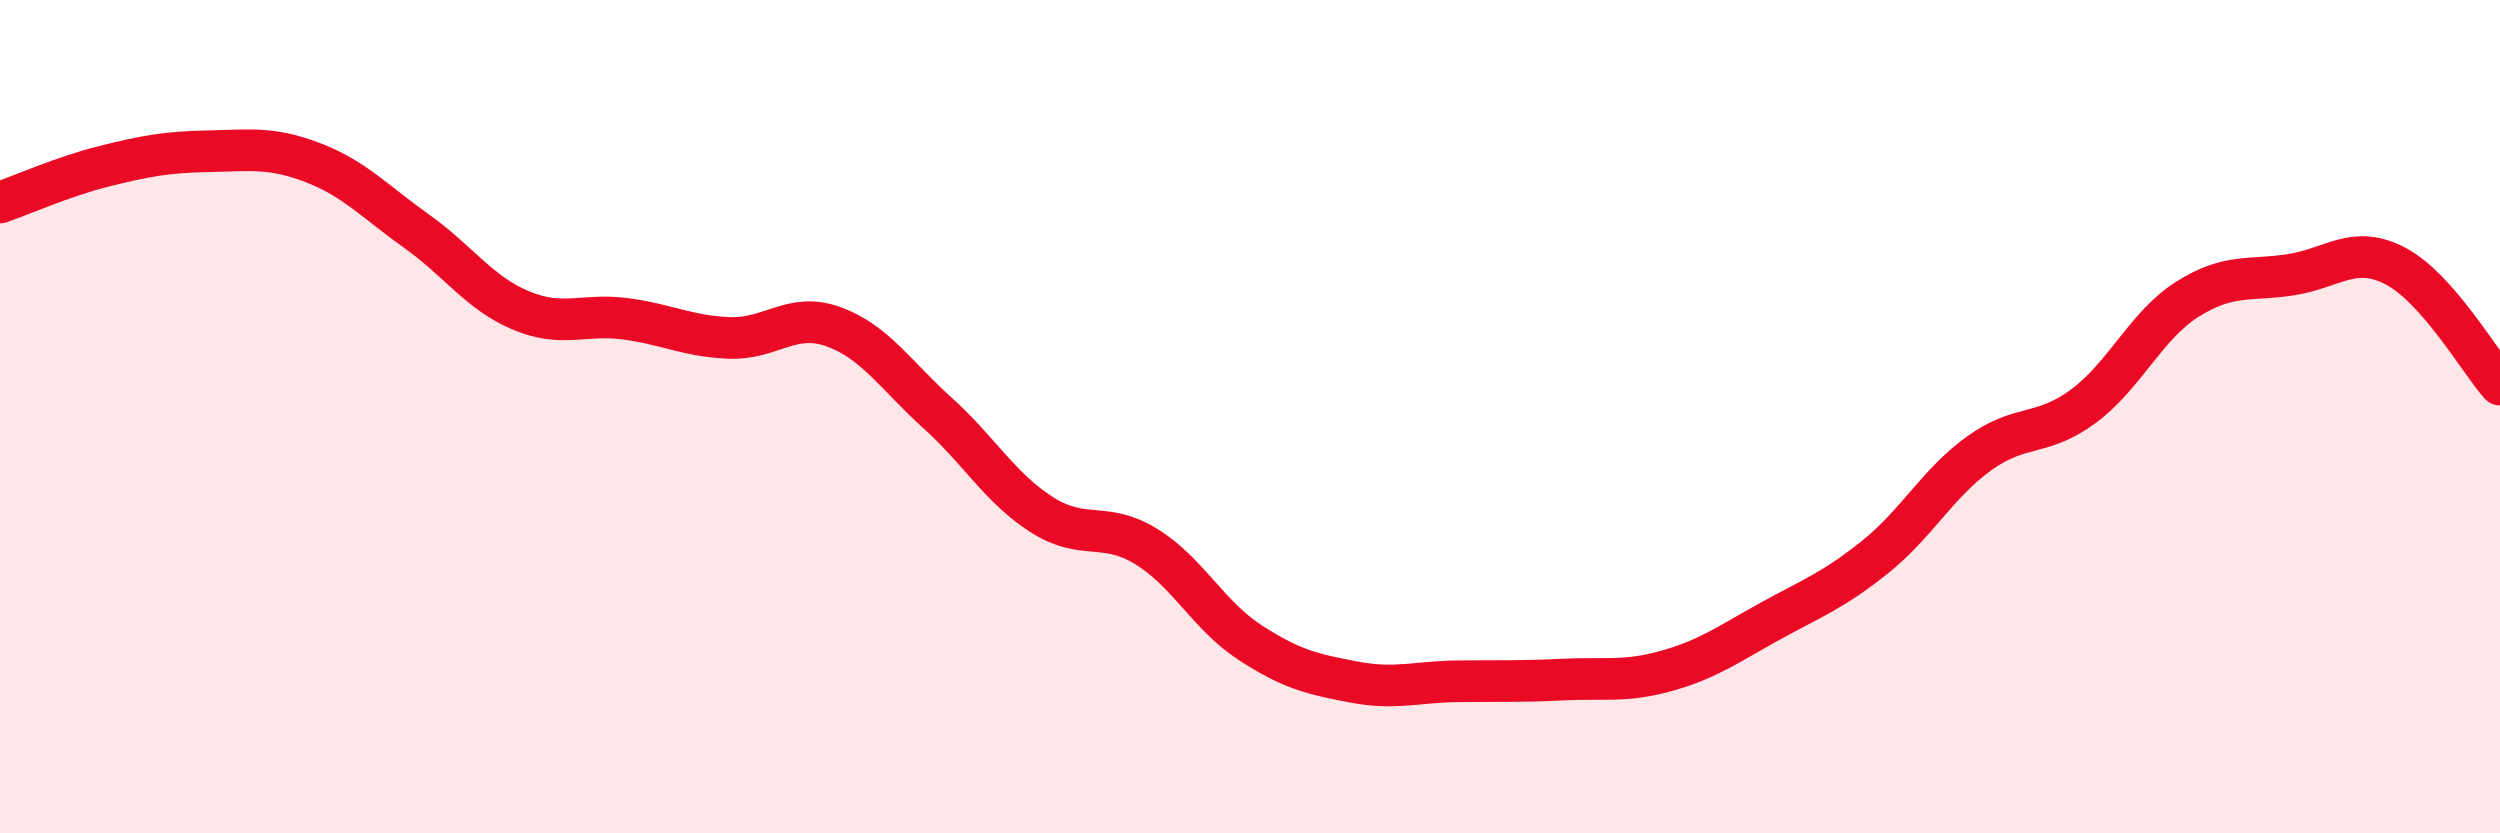
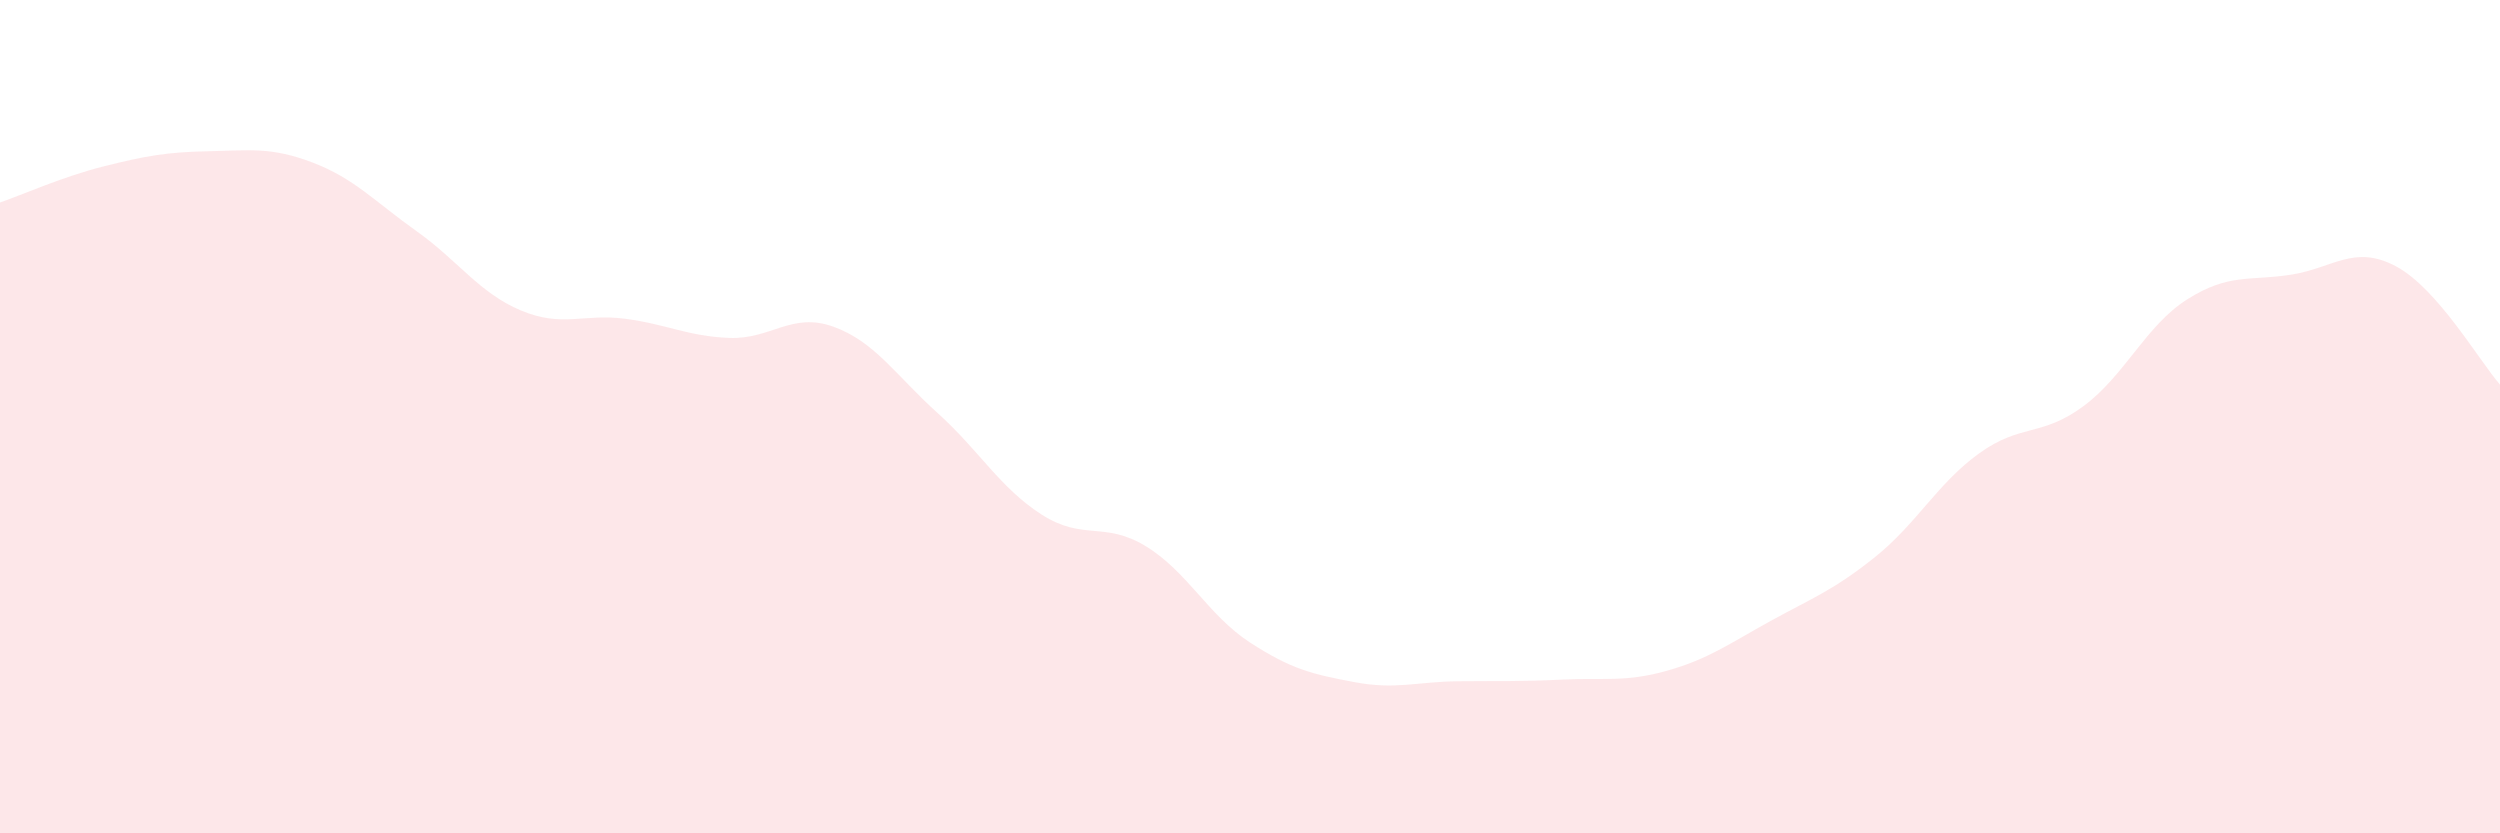
<svg xmlns="http://www.w3.org/2000/svg" width="60" height="20" viewBox="0 0 60 20">
  <path d="M 0,4.86 C 0.5,4.69 1.5,4.24 2.5,3.99 C 3.5,3.74 4,3.65 5,3.63 C 6,3.61 6.5,3.52 7.5,3.9 C 8.5,4.28 9,4.84 10,5.55 C 11,6.26 11.5,7.03 12.5,7.45 C 13.5,7.87 14,7.52 15,7.65 C 16,7.78 16.5,8.07 17.5,8.11 C 18.5,8.15 19,7.48 20,7.84 C 21,8.2 21.5,9.01 22.5,9.91 C 23.5,10.81 24,11.71 25,12.35 C 26,12.99 26.5,12.5 27.5,13.11 C 28.5,13.72 29,14.77 30,15.42 C 31,16.07 31.5,16.18 32.5,16.37 C 33.5,16.56 34,16.36 35,16.35 C 36,16.34 36.5,16.36 37.5,16.31 C 38.5,16.26 39,16.38 40,16.1 C 41,15.82 41.5,15.45 42.5,14.9 C 43.5,14.35 44,14.17 45,13.37 C 46,12.57 46.5,11.6 47.5,10.88 C 48.5,10.16 49,10.49 50,9.75 C 51,9.01 51.5,7.81 52.5,7.18 C 53.5,6.55 54,6.75 55,6.59 C 56,6.43 56.5,5.86 57.5,6.39 C 58.5,6.92 59.5,8.66 60,9.23L60 20L0 20Z" fill="#EB0A25" opacity="0.1" stroke-linecap="round" stroke-linejoin="round" />
-   <path d="M 0,4.86 C 0.5,4.69 1.5,4.24 2.5,3.99 C 3.5,3.74 4,3.65 5,3.63 C 6,3.61 6.5,3.52 7.5,3.9 C 8.5,4.28 9,4.84 10,5.55 C 11,6.26 11.5,7.03 12.5,7.45 C 13.5,7.87 14,7.52 15,7.65 C 16,7.78 16.5,8.07 17.5,8.11 C 18.5,8.15 19,7.48 20,7.84 C 21,8.2 21.5,9.01 22.5,9.91 C 23.5,10.81 24,11.71 25,12.35 C 26,12.99 26.5,12.5 27.5,13.11 C 28.5,13.72 29,14.77 30,15.42 C 31,16.07 31.5,16.18 32.5,16.37 C 33.5,16.56 34,16.36 35,16.35 C 36,16.34 36.5,16.36 37.5,16.31 C 38.5,16.26 39,16.38 40,16.1 C 41,15.82 41.5,15.45 42.5,14.9 C 43.5,14.35 44,14.17 45,13.37 C 46,12.57 46.5,11.6 47.5,10.88 C 48.5,10.16 49,10.49 50,9.75 C 51,9.01 51.5,7.81 52.5,7.18 C 53.5,6.55 54,6.75 55,6.59 C 56,6.43 56.5,5.86 57.5,6.39 C 58.5,6.92 59.5,8.66 60,9.23" stroke="#EB0A25" stroke-width="1" fill="none" stroke-linecap="round" stroke-linejoin="round" />
</svg>